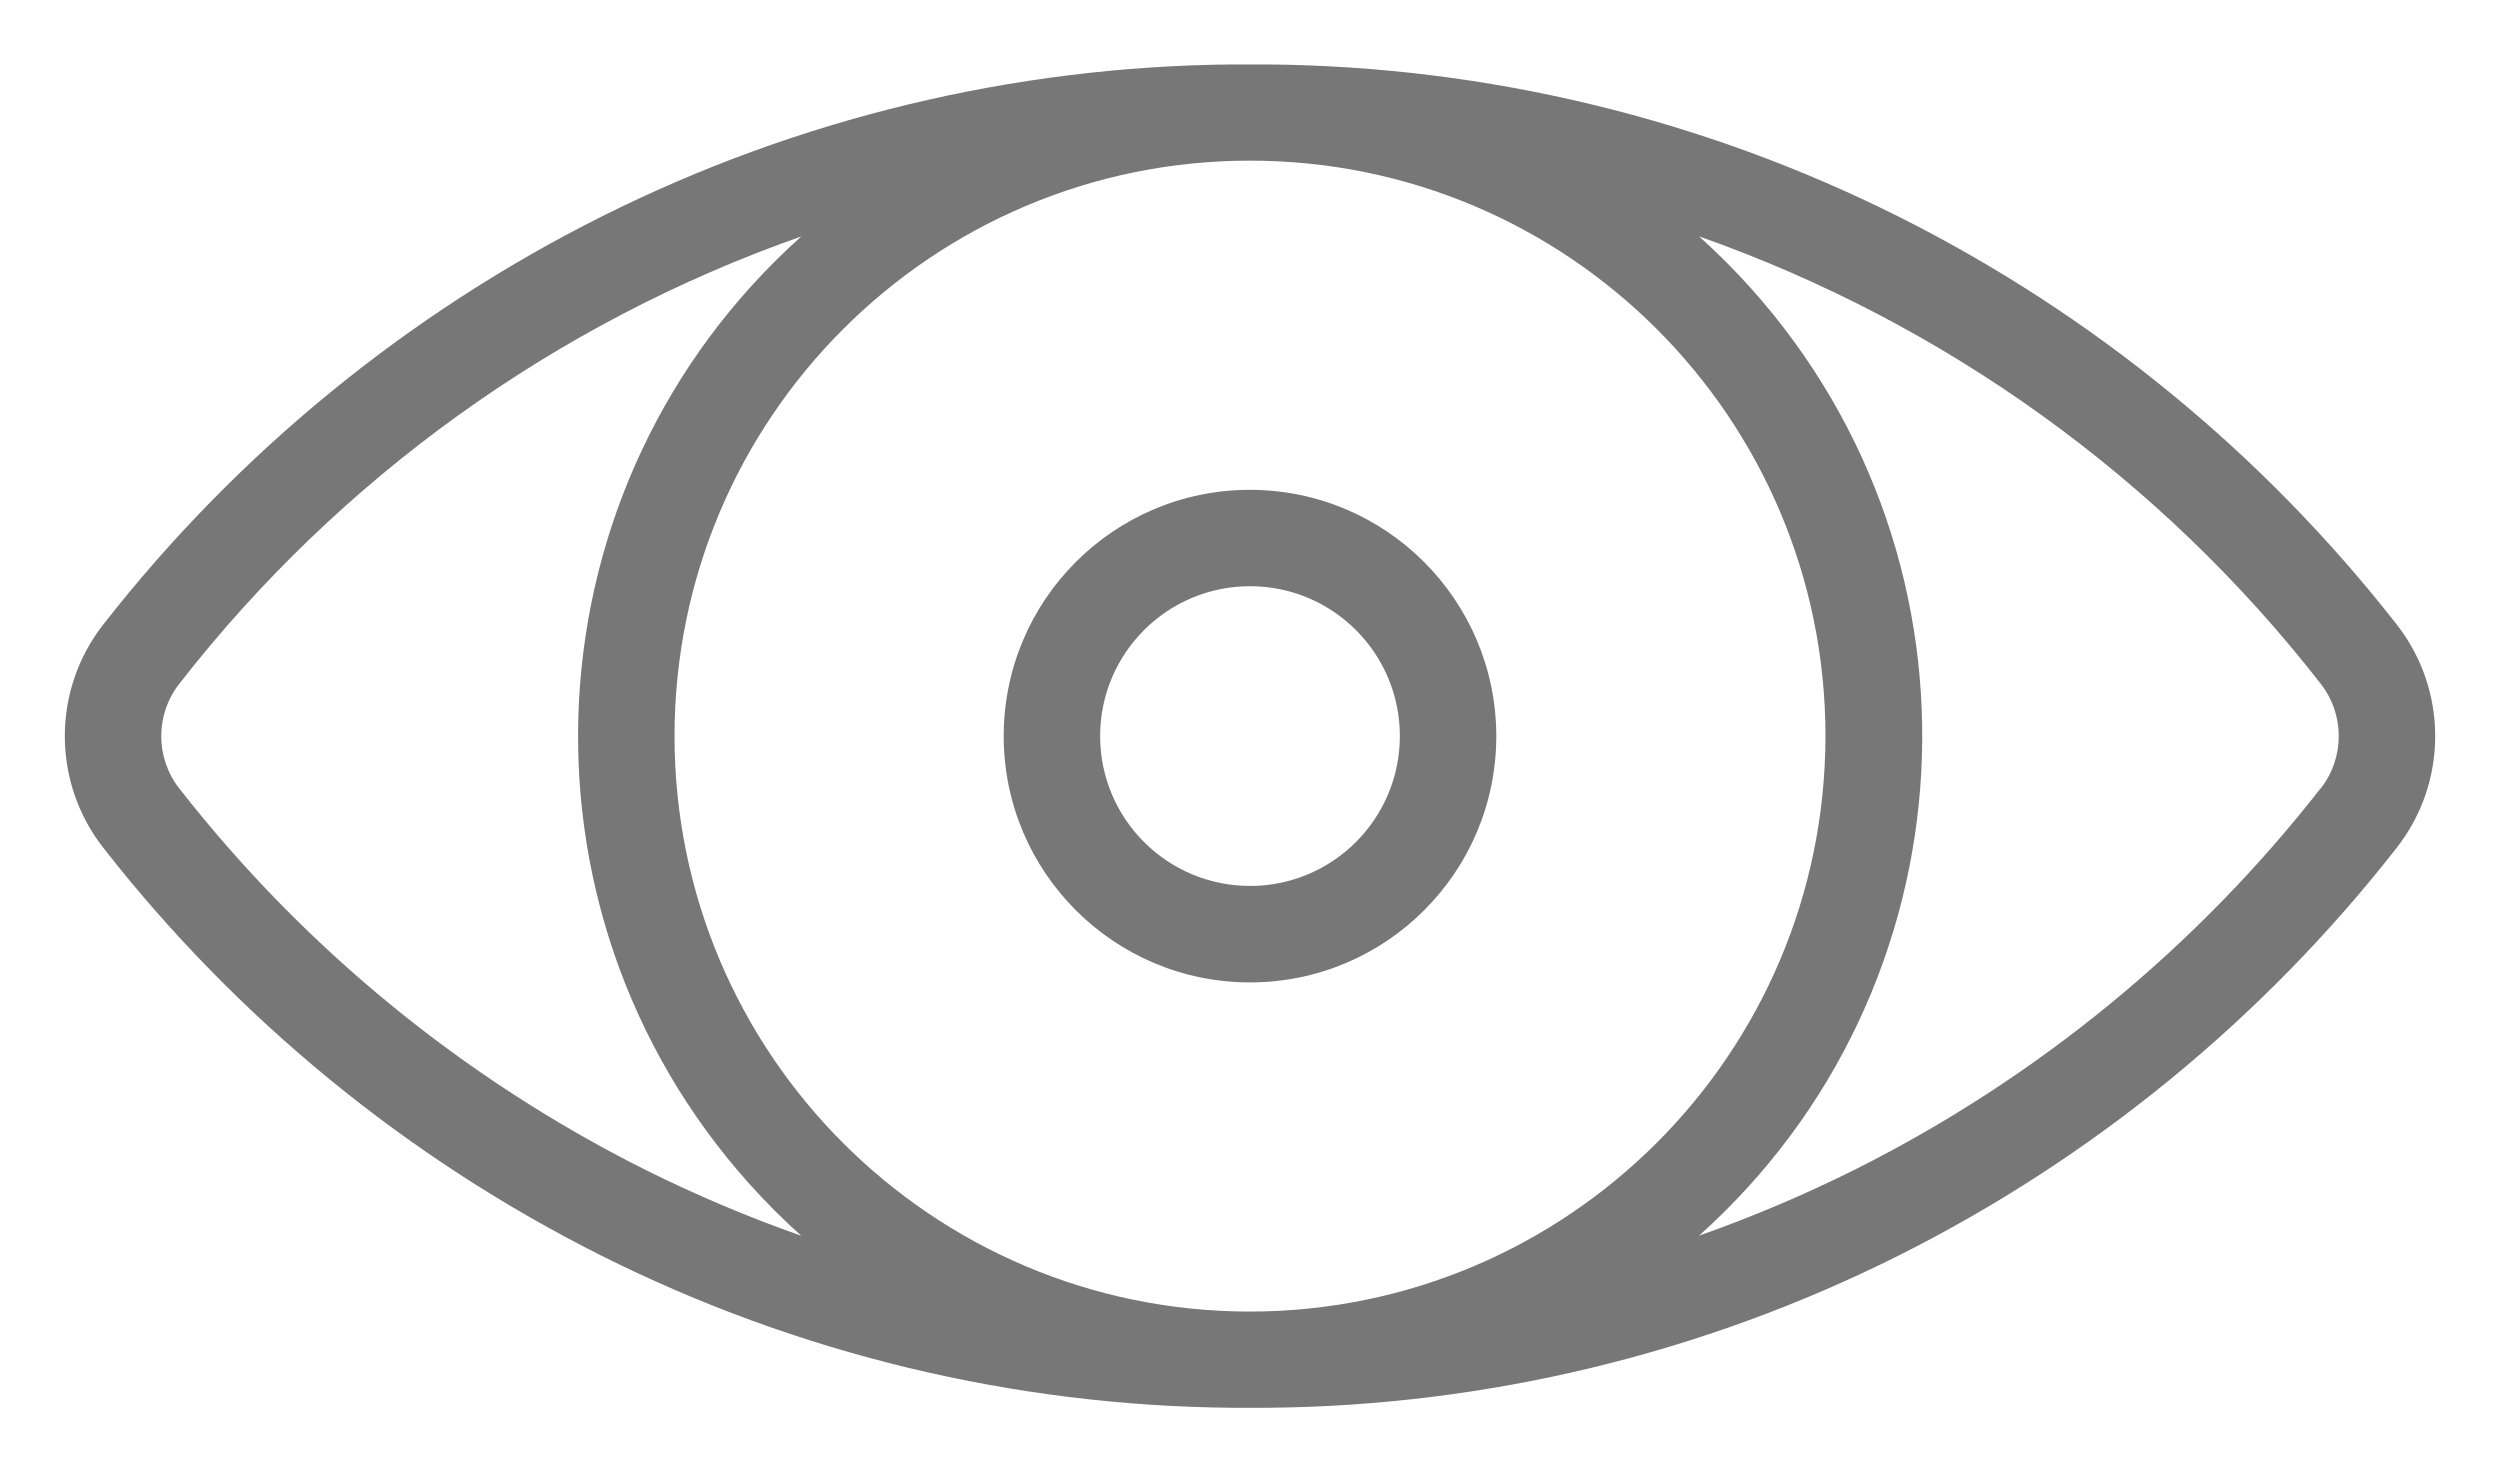
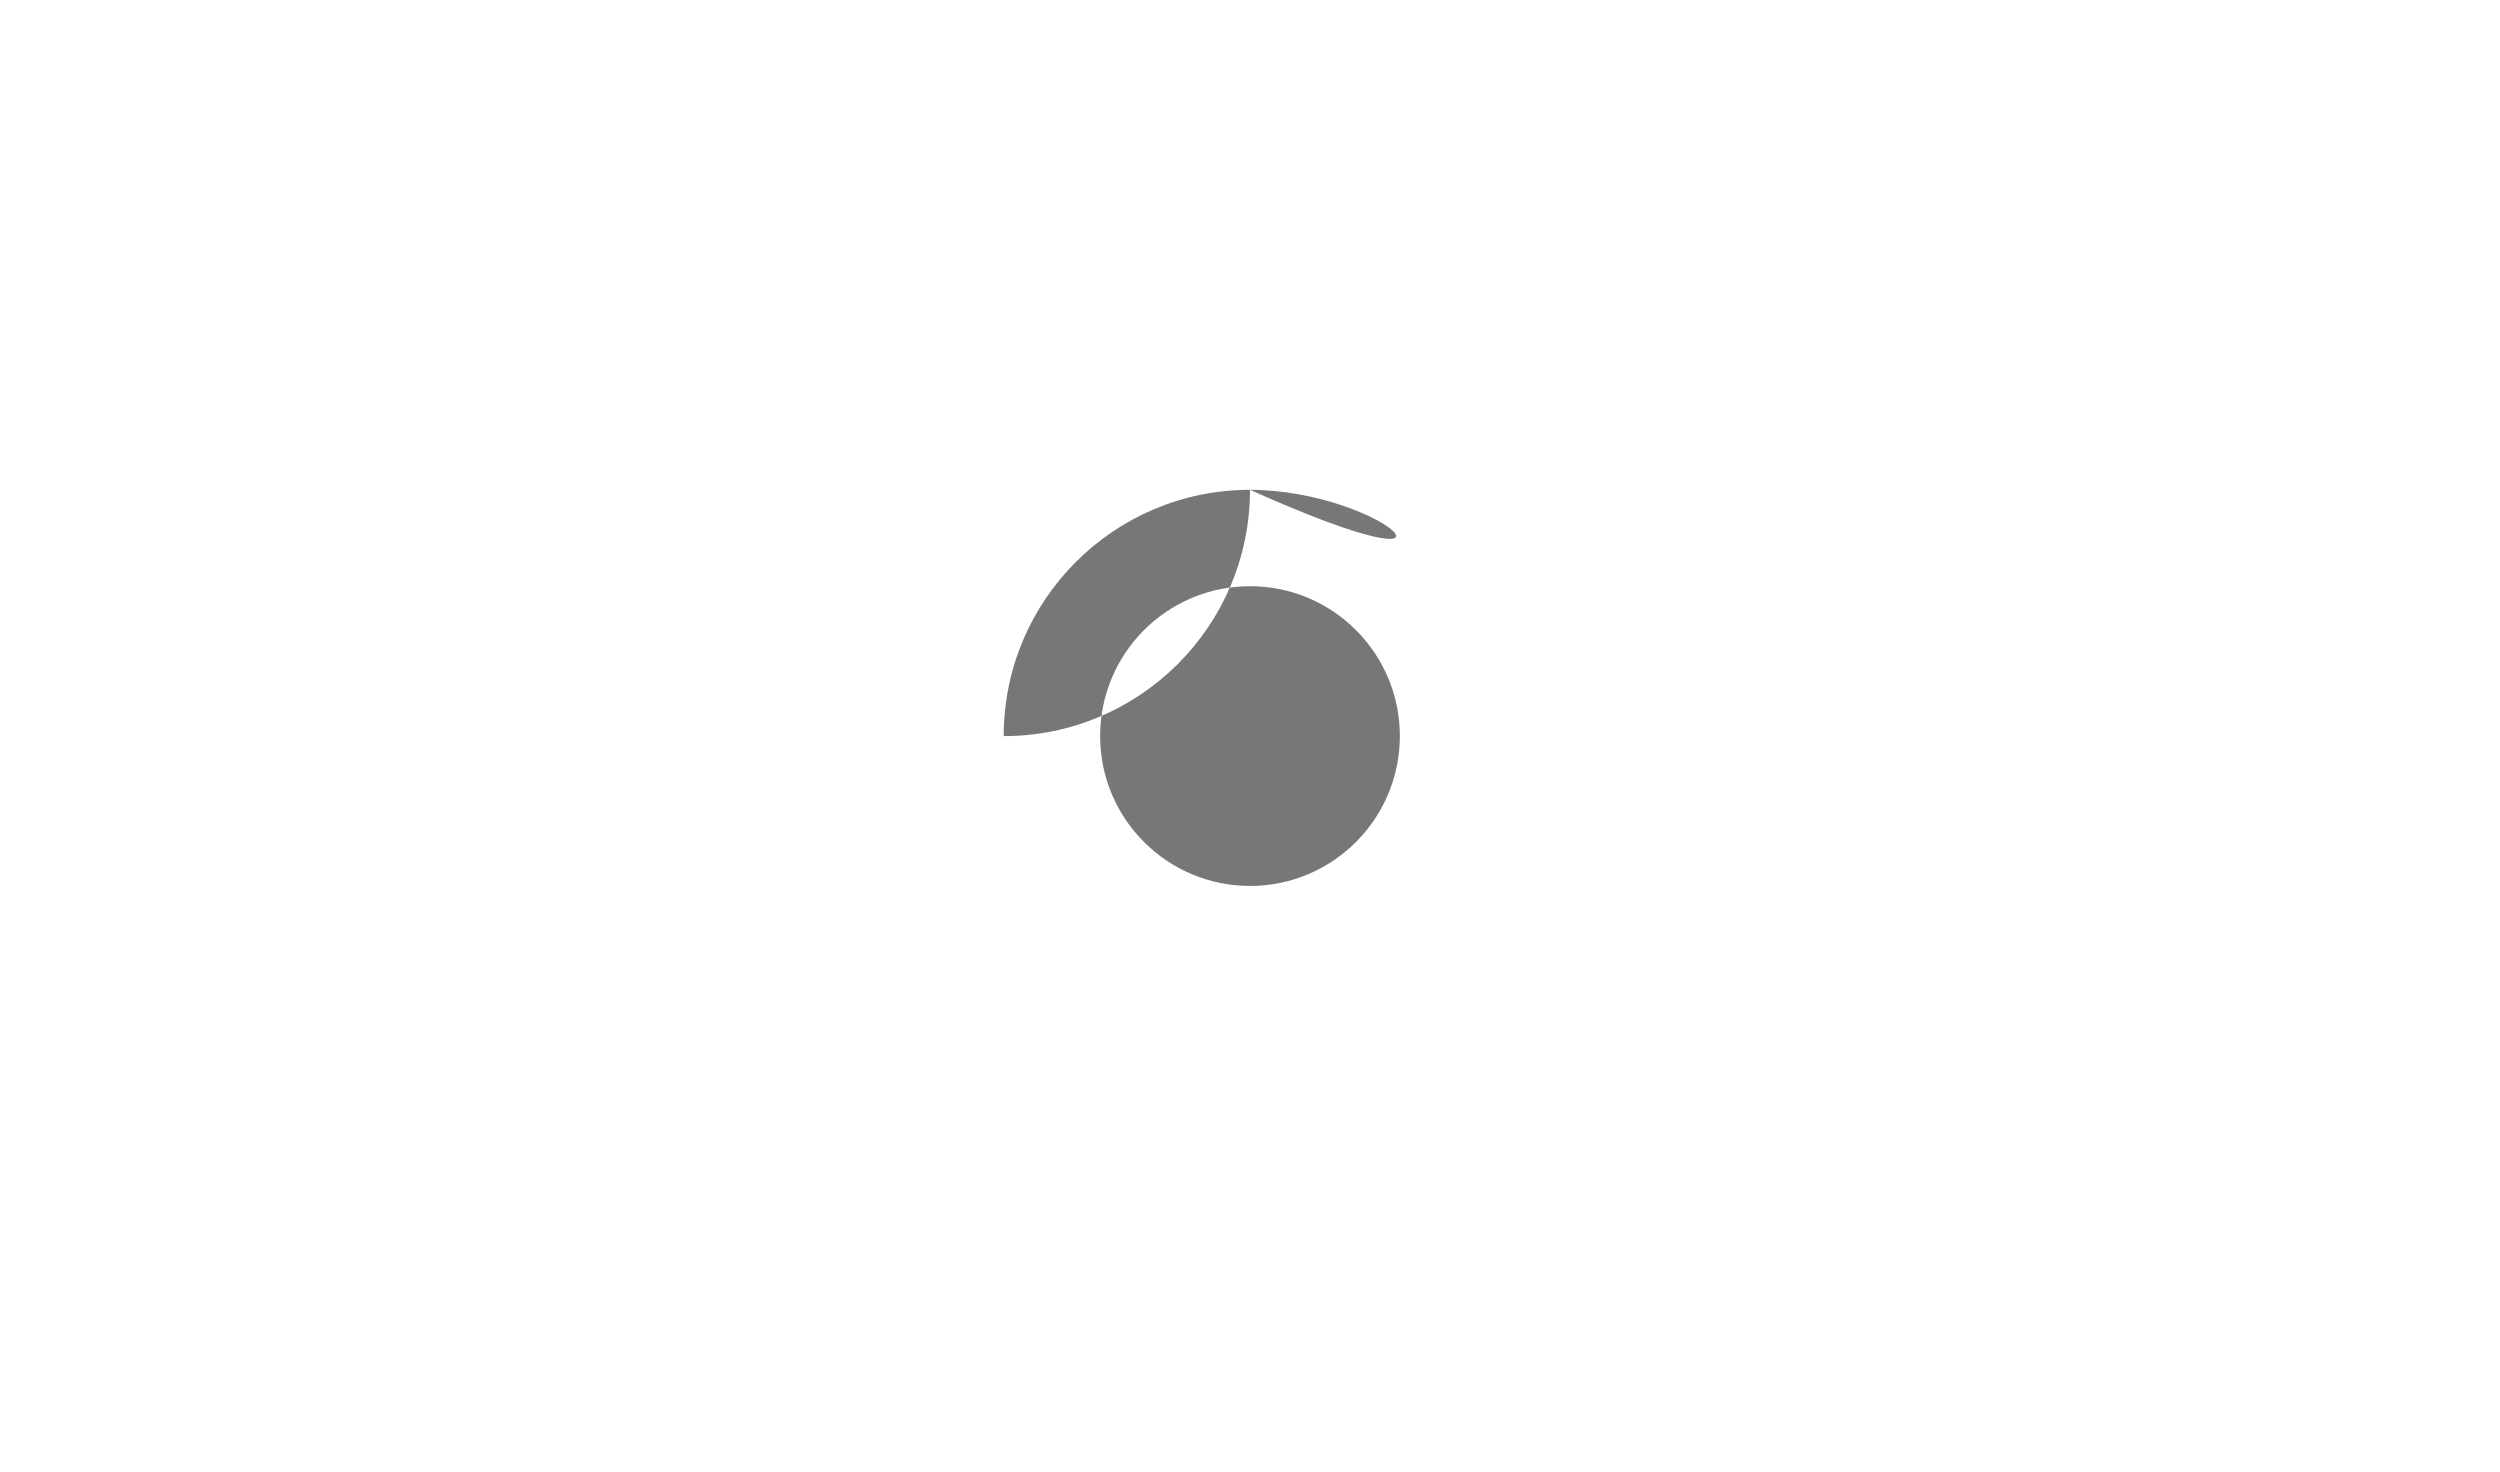
<svg xmlns="http://www.w3.org/2000/svg" version="1.1" id="Layer_1" x="0px" y="0px" viewBox="0 0 540 318" style="enable-background:new 0 0 540 318;" xml:space="preserve">
  <title>Artboard 1</title>
-   <path style="fill:#777777;" d="M517.7,134.9c-28.91-36.987-65.675-67.088-107.64-88.13C367.798,25.608,321.262,14.373,274,13.92  c-1.32,0-6.6,0-7.92,0c-47.275,0.444-93.825,11.676-136.1,32.84C88,67.799,51.22,97.905,22.3,134.9  c-11.071,14.163-11.071,34.047,0,48.21c28.91,36.987,65.675,67.088,107.64,88.13c42.263,21.158,88.799,32.39,136.06,32.84  c1.32,0,6.6,0,7.92,0c47.275-0.444,93.825-11.676,136.1-32.84c41.979-21.036,78.759-51.139,107.68-88.13  C528.771,168.947,528.771,149.063,517.7,134.9z M270,283.3c-68.649,0-124.3-55.651-124.3-124.3c0-68.649,55.651-124.3,124.3-124.3  c68.649,0,124.3,55.651,124.3,124.3c0,0,0,0,0,0C394.223,227.617,338.617,283.223,270,283.3z M139.24,252.6  c-39.188-19.651-73.521-47.761-100.52-82.3c-5.188-6.636-5.188-15.954,0-22.59c34.6-44.424,81.237-77.969,134.36-96.64  c-59.608,53.403-64.638,145.017-11.234,204.626c3.537,3.947,7.287,7.698,11.234,11.234C161.512,262.865,150.21,258.079,139.24,252.6  z M501.24,170.3c-26.997,34.54-61.331,62.651-100.52,82.3c-10.931,5.464-22.193,10.24-33.72,14.3  c59.603-53.41,64.623-145.024,11.213-204.627c-3.53-3.94-7.274-7.683-11.213-11.213c53.088,18.696,99.693,52.237,134.28,96.64  c5.189,6.64,5.189,15.96,0,22.6H501.24z" />
-   <path style="fill:#777777;" d="M270,105.8c-29.382,0-53.2,23.818-53.2,53.2s23.818,53.2,53.2,53.2c29.382,0,53.2-23.818,53.2-53.2  C323.172,129.63,299.37,105.828,270,105.8z M270,191.36c-17.877,0-32.37-14.493-32.37-32.37s14.493-32.37,32.37-32.37  s32.37,14.493,32.37,32.37c0,0.003,0,0.007,0,0.01c-0.017,17.871-14.499,32.353-32.37,32.37V191.36z" />
+   <path style="fill:#777777;" d="M270,105.8c-29.382,0-53.2,23.818-53.2,53.2c29.382,0,53.2-23.818,53.2-53.2  C323.172,129.63,299.37,105.828,270,105.8z M270,191.36c-17.877,0-32.37-14.493-32.37-32.37s14.493-32.37,32.37-32.37  s32.37,14.493,32.37,32.37c0,0.003,0,0.007,0,0.01c-0.017,17.871-14.499,32.353-32.37,32.37V191.36z" />
</svg>